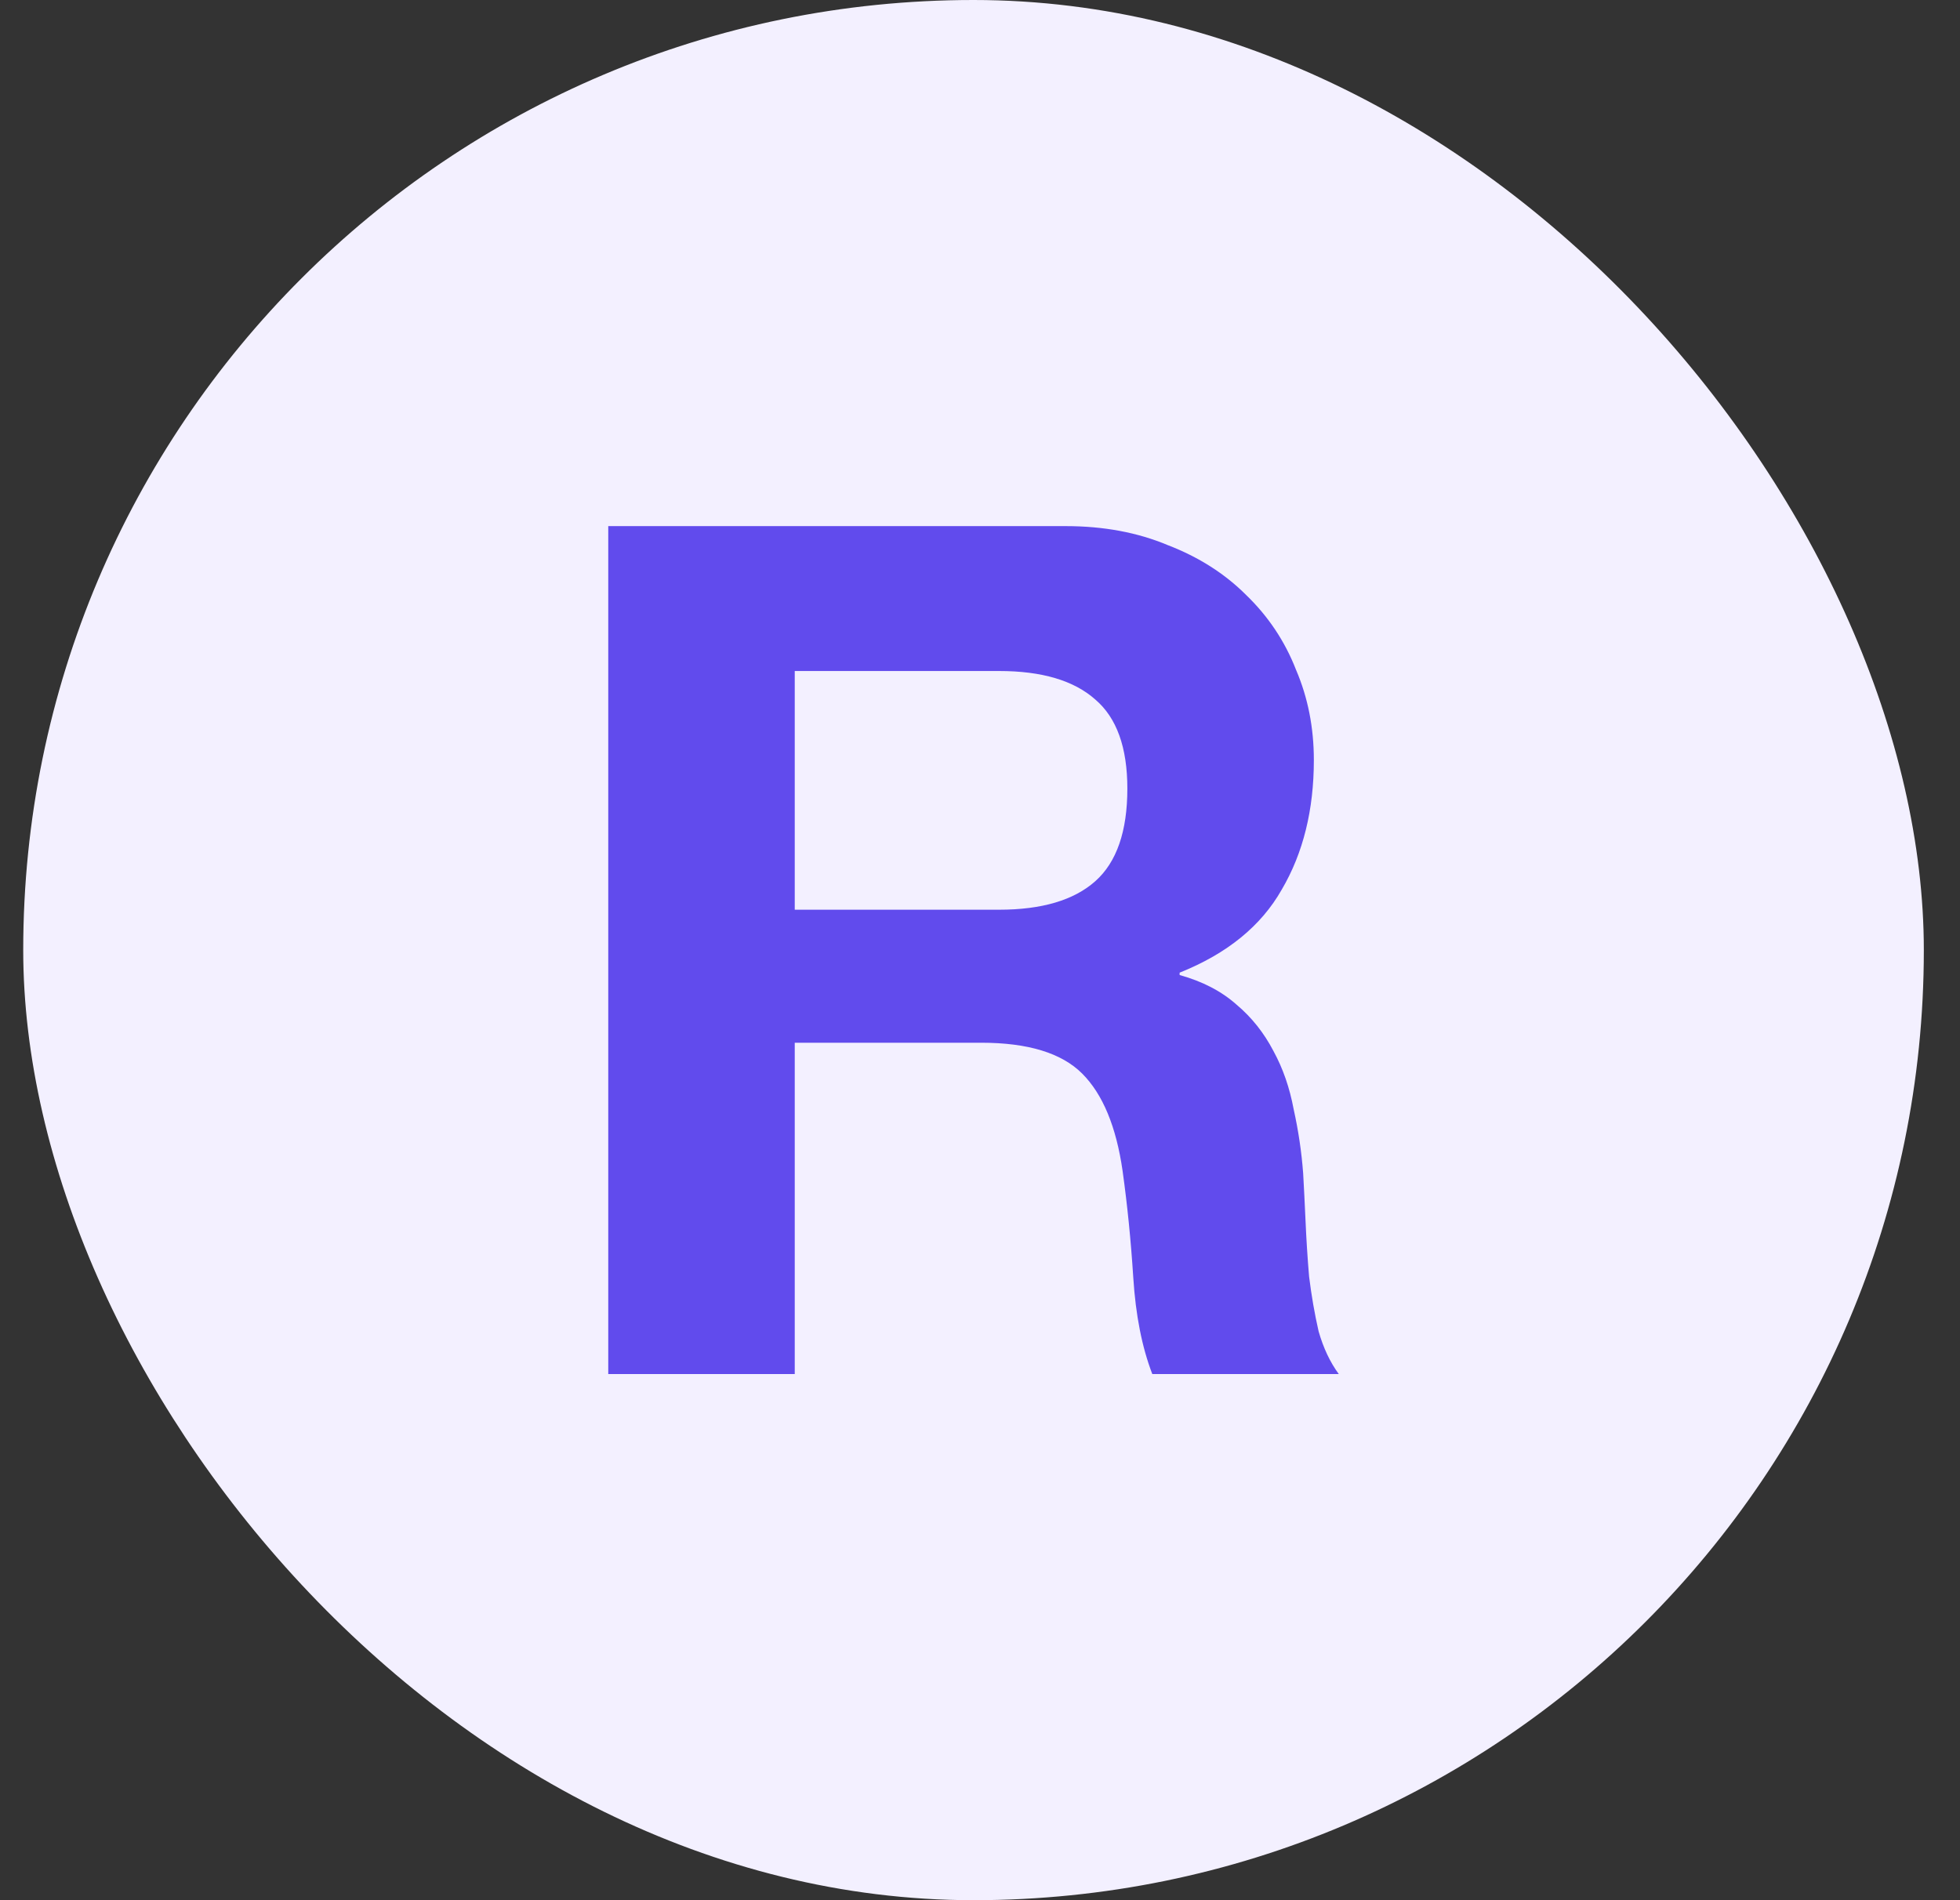
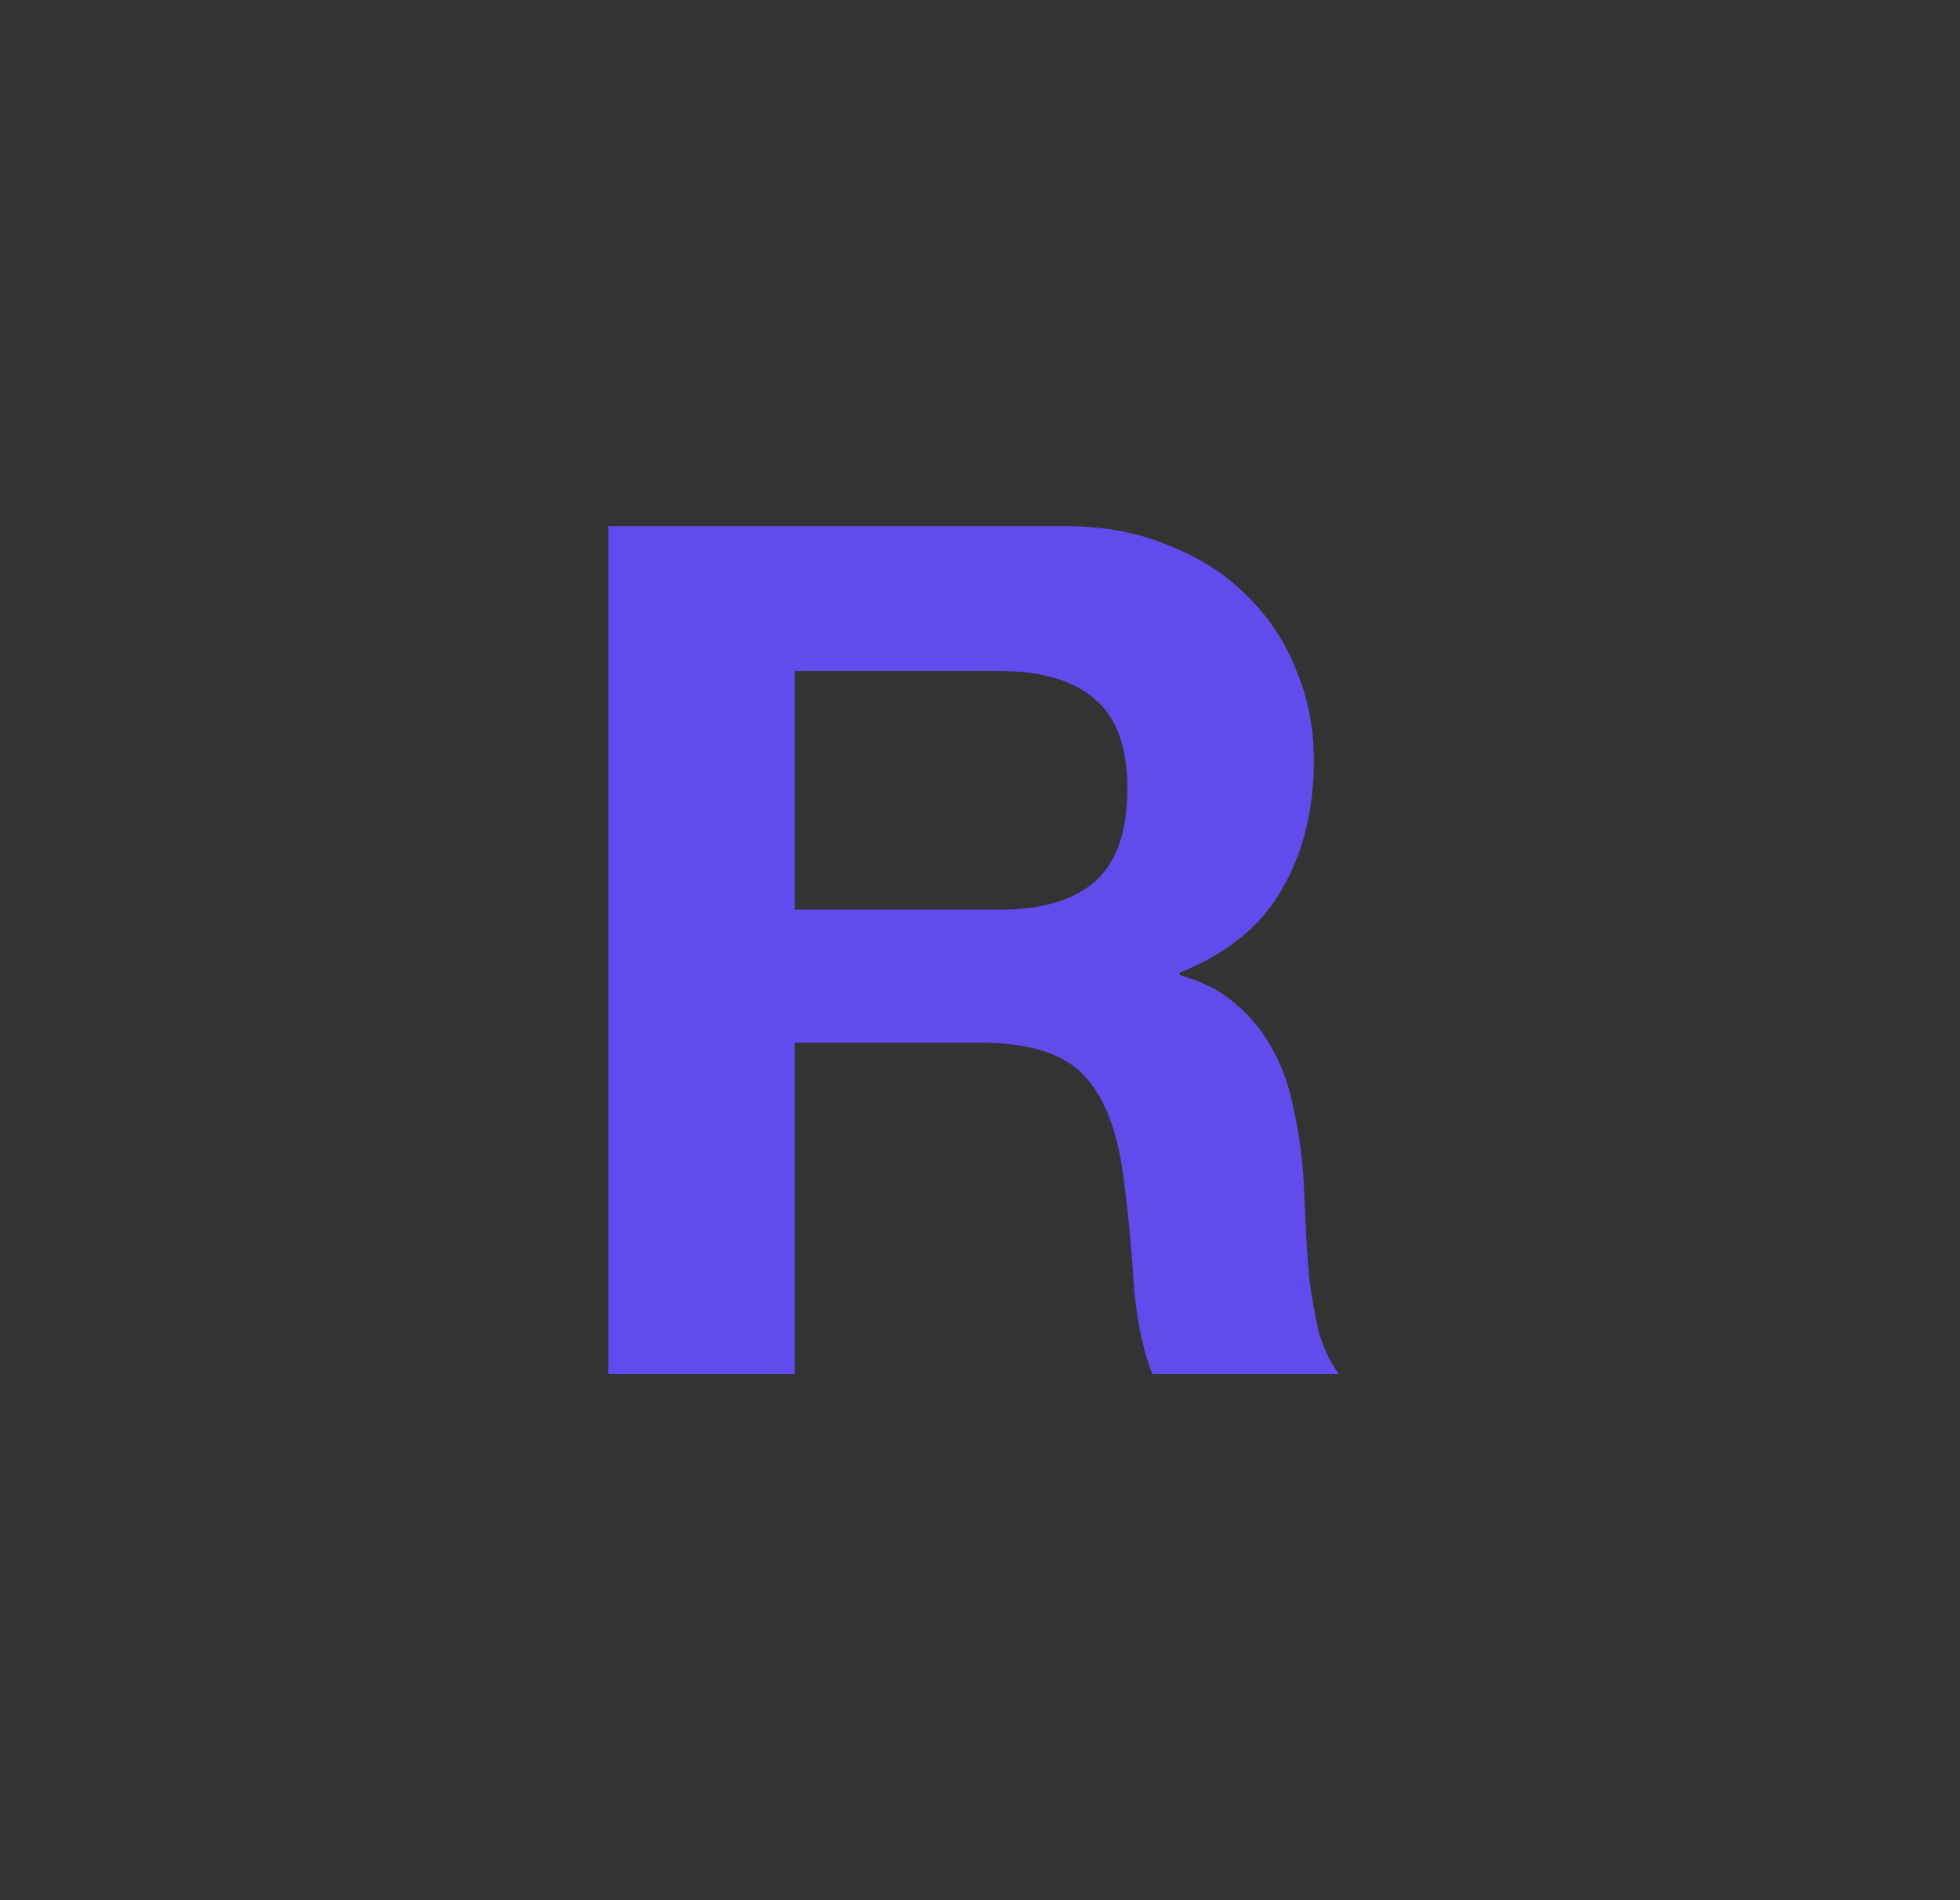
<svg xmlns="http://www.w3.org/2000/svg" width="33" height="32" viewBox="0 0 33 32" fill="none">
  <rect x="0" y="0" width="33" height="32" fill="#333333" stroke="none" />
-   <rect x="0.391" width="32" height="32" rx="16" fill="#F3F0FF" />
  <path d="M13.381 15.32H16.821C17.541 15.32 18.081 15.16 18.441 14.84C18.801 14.52 18.981 14 18.981 13.28C18.981 12.587 18.801 12.087 18.441 11.78C18.081 11.46 17.541 11.3 16.821 11.3H13.381V15.32ZM10.241 8.86H17.941C18.581 8.86 19.154 8.967 19.661 9.18C20.181 9.38 20.621 9.66 20.981 10.02C21.354 10.38 21.634 10.8 21.821 11.28C22.021 11.747 22.121 12.253 22.121 12.8C22.121 13.64 21.941 14.367 21.581 14.98C21.234 15.593 20.661 16.06 19.861 16.38V16.42C20.247 16.527 20.567 16.693 20.821 16.92C21.074 17.133 21.281 17.393 21.441 17.7C21.601 17.993 21.714 18.32 21.781 18.68C21.861 19.04 21.914 19.4 21.941 19.76C21.954 19.987 21.967 20.253 21.981 20.56C21.994 20.867 22.014 21.18 22.041 21.5C22.081 21.82 22.134 22.127 22.201 22.42C22.281 22.7 22.394 22.94 22.541 23.14H19.401C19.227 22.687 19.121 22.147 19.081 21.52C19.041 20.893 18.981 20.293 18.901 19.72C18.794 18.973 18.567 18.427 18.221 18.08C17.874 17.733 17.307 17.56 16.521 17.56H13.381V23.14H10.241V8.86Z" fill="#614BED" />
</svg>